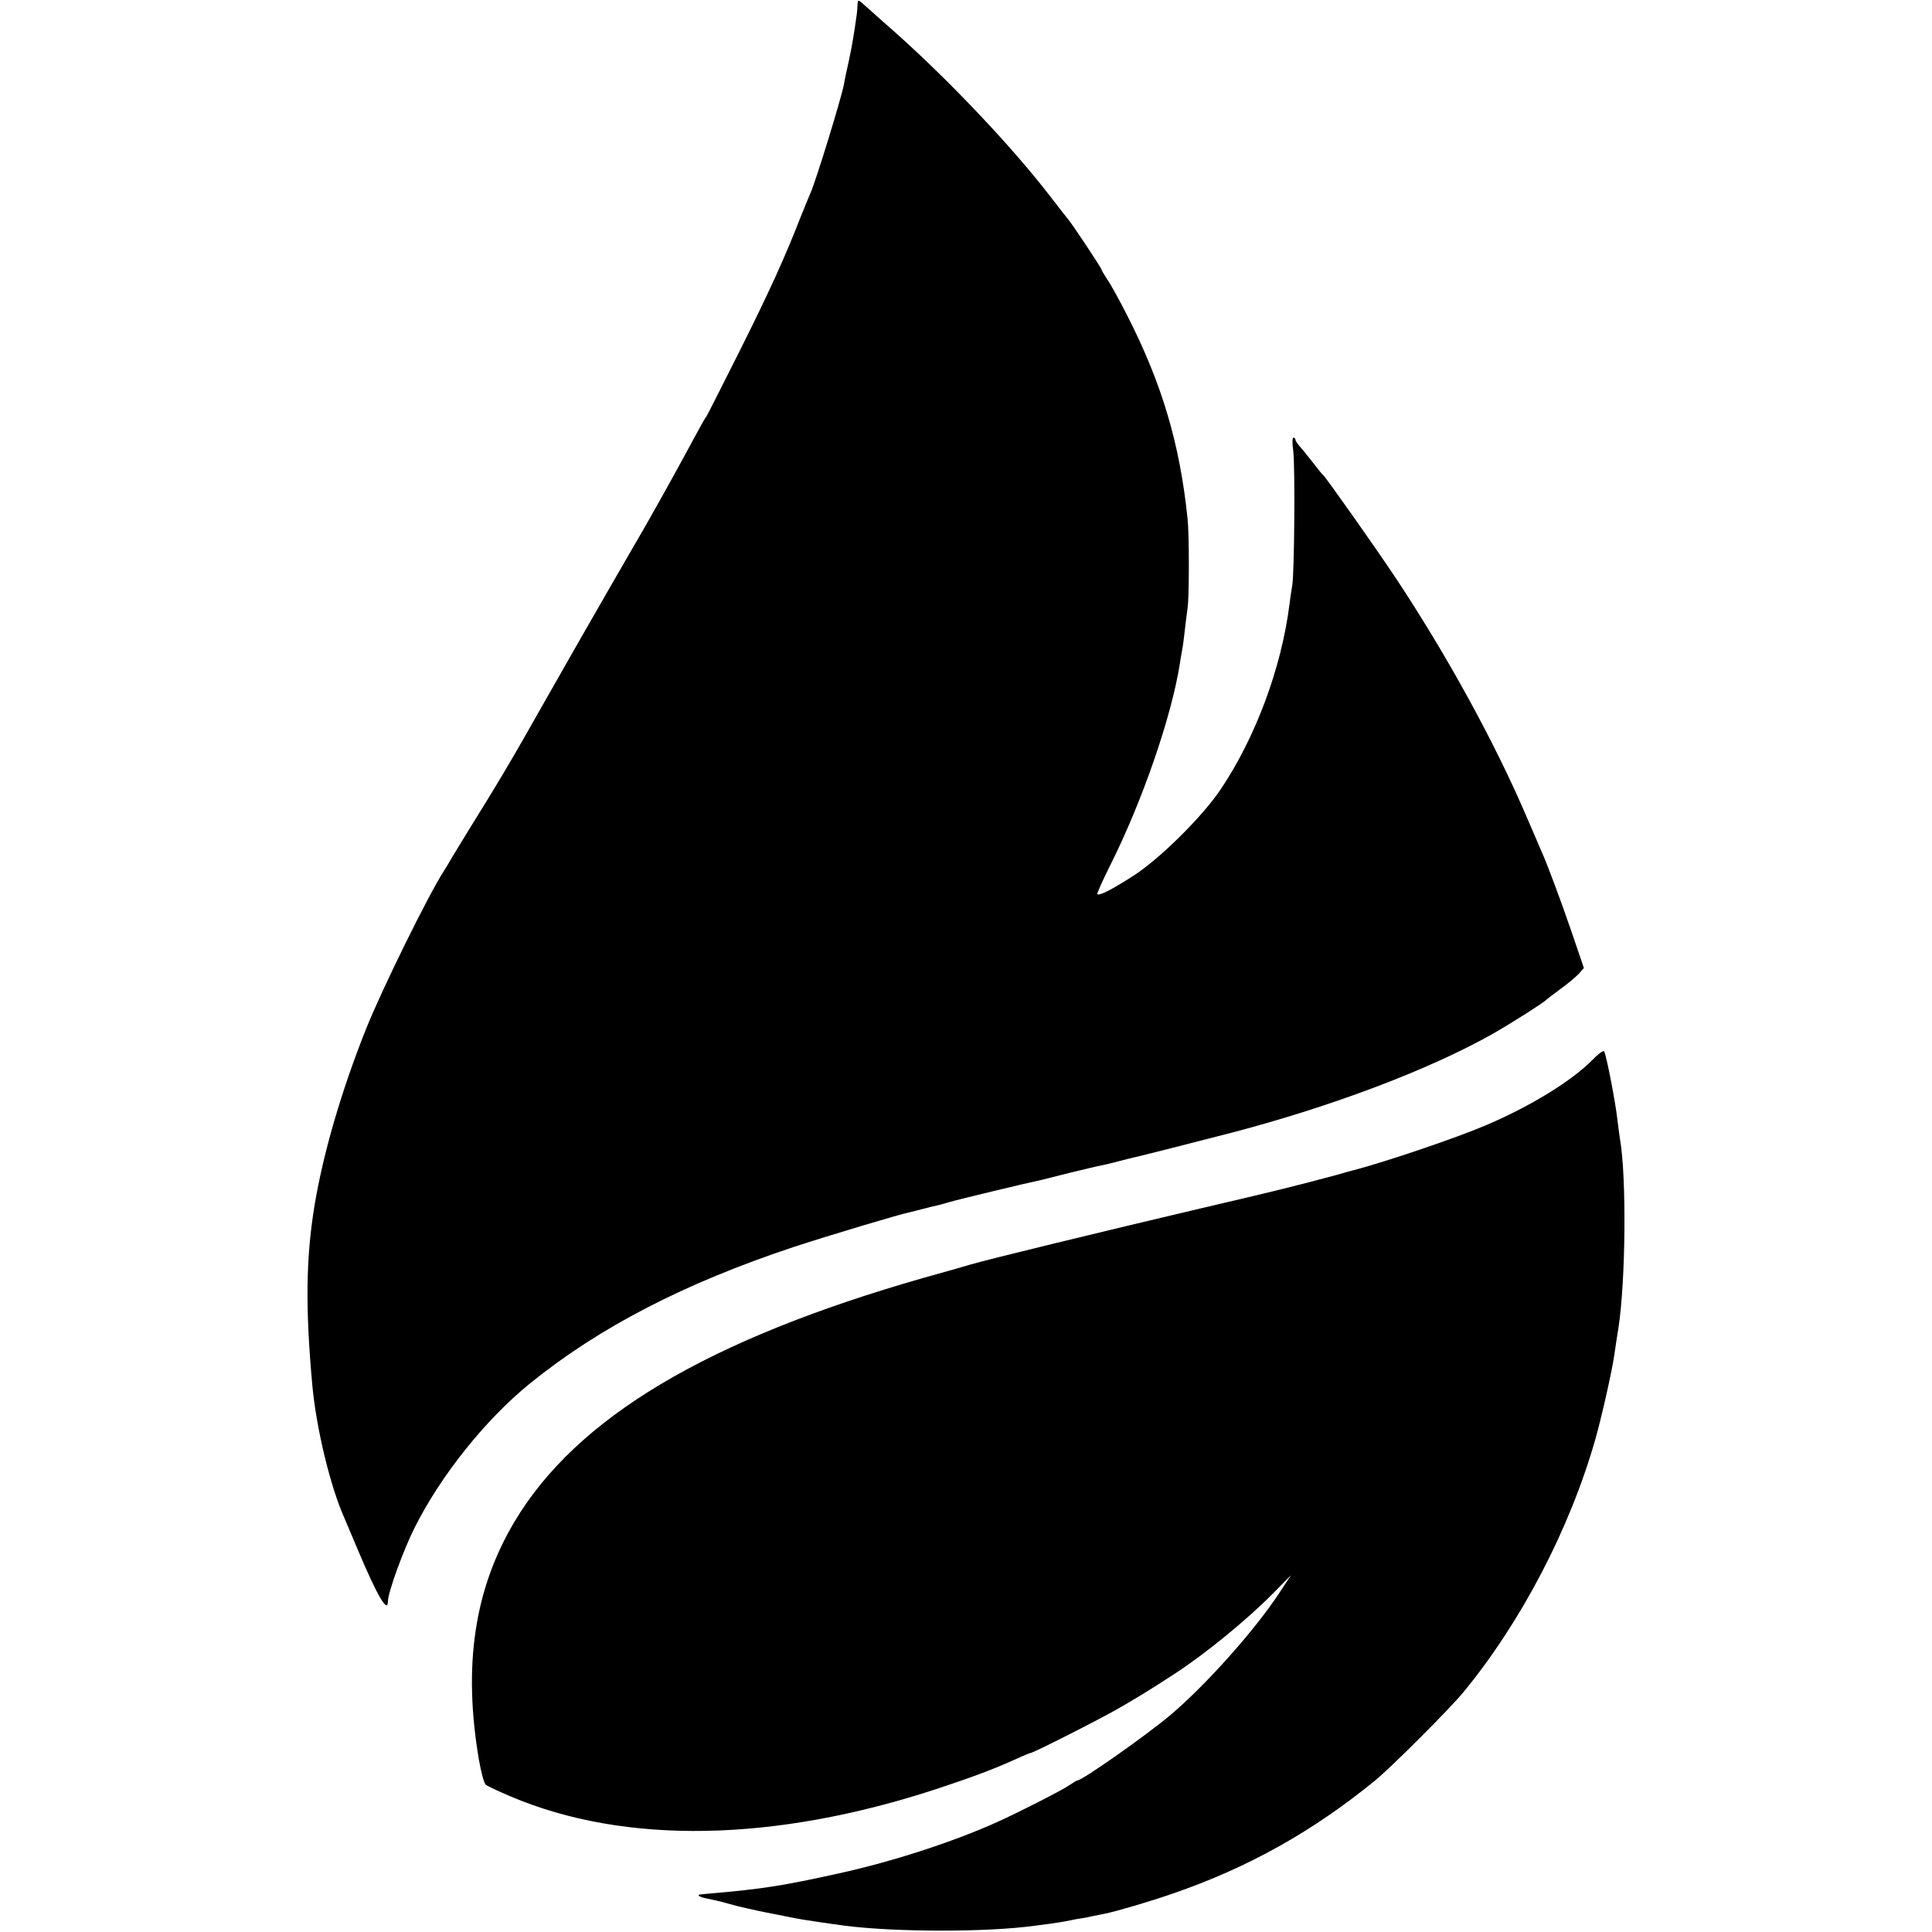
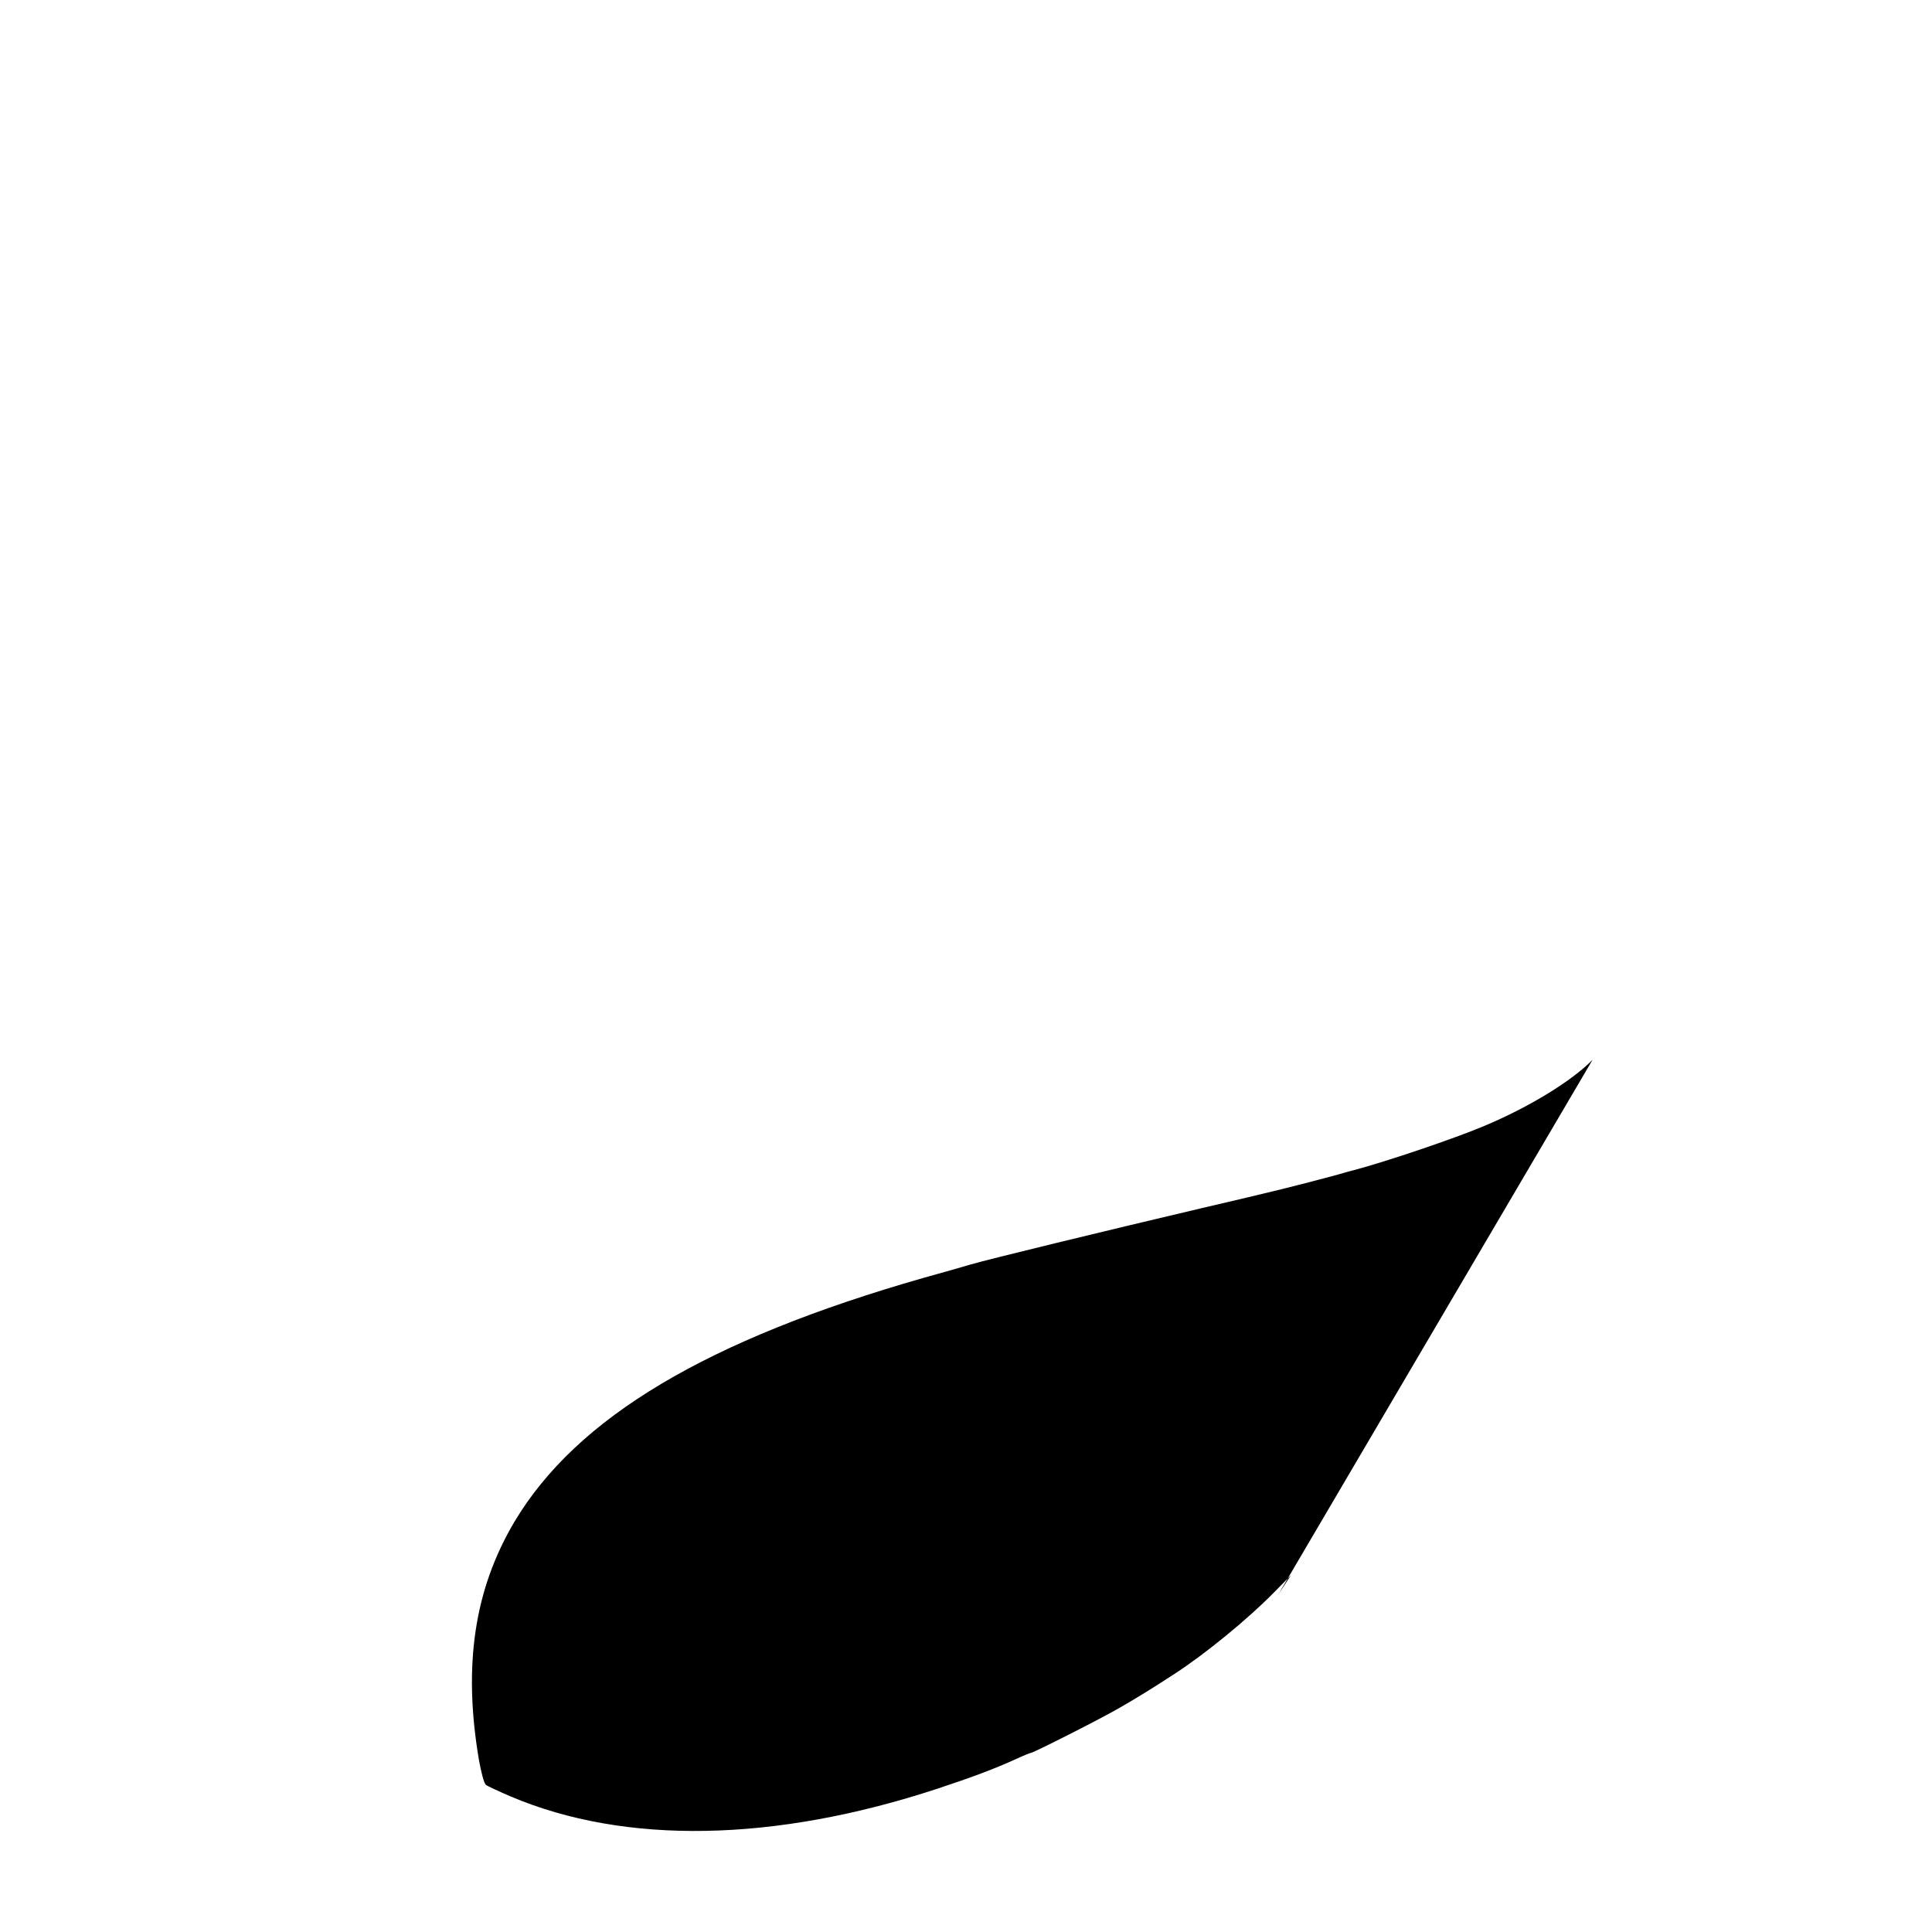
<svg xmlns="http://www.w3.org/2000/svg" version="1.0" width="777pt" height="777pt" viewBox="0 0 777 777" preserveAspectRatio="xMidYMid meet">
  <g transform="translate(0,777) scale(0.1,-0.1)" fill="#000000" stroke="none">
-     <path d="M3449 7754 c0 -10 -2 -28 -3 -39 -11 -80 -19 -128 -32 -189 -9 -39 -18 -82 -20 -96 -12 -60 -113 -389 -134 -435 -5 -11 -23 -56 -41 -100 -61 -157 -123 -294 -246 -540 -69 -137 -128 -254 -132 -260 -5 -5 -29 -48 -54 -95 -39 -73 -127 -233 -194 -350 -11 -19 -71 -123 -133 -230 -62 -107 -180 -314 -263 -460 -142 -252 -195 -340 -310 -525 -27 -44 -58 -95 -69 -113 -10 -18 -25 -43 -33 -55 -62 -96 -249 -475 -314 -638 -99 -249 -171 -497 -206 -707 -35 -212 -37 -415 -9 -722 16 -176 73 -410 129 -535 7 -16 32 -75 55 -130 76 -181 120 -256 120 -206 0 36 61 204 107 296 106 212 286 436 463 580 281 228 625 405 1065 551 141 46 424 131 465 139 8 2 33 8 55 14 22 6 45 11 50 12 6 1 30 8 55 15 37 11 312 77 370 89 8 2 60 15 115 29 55 13 111 27 125 29 14 3 45 10 70 17 25 7 52 13 60 15 20 4 272 68 395 100 404 106 793 253 1050 398 70 40 206 126 215 137 3 3 28 22 55 42 28 20 60 47 73 60 l22 25 -49 144 c-45 131 -98 273 -121 324 -5 11 -30 70 -56 130 -130 306 -329 668 -537 980 -81 121 -275 396 -286 405 -4 3 -22 25 -41 50 -19 25 -43 54 -52 64 -10 11 -18 23 -18 28 0 4 -4 8 -8 8 -5 0 -5 -24 -1 -52 8 -57 5 -494 -4 -543 -3 -17 -8 -50 -11 -75 -32 -256 -137 -537 -277 -745 -74 -110 -244 -278 -349 -346 -87 -56 -139 -83 -147 -75 -2 2 21 54 52 116 129 257 246 596 280 810 3 19 7 46 10 60 3 14 7 48 10 75 3 28 8 67 11 88 7 43 7 300 0 362 -31 300 -103 543 -243 817 -30 59 -65 123 -79 143 -13 20 -24 38 -24 41 0 6 -114 177 -131 198 -5 6 -39 49 -75 96 -152 198 -407 467 -624 660 -47 41 -87 77 -90 80 -3 3 -18 16 -33 29 -25 23 -27 23 -28 5z" />
-     <path d="M6405 3508 c-83 -85 -254 -190 -435 -266 -118 -50 -396 -144 -525 -178 -5 -1 -35 -9 -65 -18 -171 -46 -239 -63 -552 -136 -399 -94 -851 -204 -923 -225 -27 -8 -113 -33 -190 -54 -871 -249 -1396 -562 -1646 -981 -162 -273 -207 -579 -143 -957 9 -51 21 -96 28 -101 6 -5 51 -26 100 -47 460 -195 1061 -184 1715 31 139 46 228 79 318 120 28 13 55 24 58 24 10 0 285 139 360 183 66 38 125 74 220 136 123 80 293 219 398 326 l69 70 -50 -76 c-99 -149 -290 -363 -432 -484 -94 -80 -357 -265 -376 -265 -3 0 -18 -9 -34 -20 -27 -19 -201 -108 -290 -148 -180 -81 -422 -159 -635 -206 -231 -51 -309 -63 -518 -81 -17 -2 -36 -3 -41 -4 -17 -2 1 -12 30 -17 16 -3 52 -11 79 -19 28 -8 61 -16 75 -19 14 -3 36 -8 50 -11 14 -3 48 -10 75 -15 28 -6 61 -12 75 -15 24 -5 146 -23 200 -30 207 -26 571 -26 760 0 86 11 118 16 145 22 17 4 37 7 45 8 8 1 29 5 45 9 17 3 39 8 50 10 48 10 178 48 270 80 303 104 564 250 815 455 66 54 299 287 355 355 234 284 430 661 532 1021 27 97 67 275 76 340 3 22 10 69 16 105 29 188 33 607 6 760 -2 14 -7 48 -10 75 -8 74 -46 269 -54 277 -3 4 -24 -11 -46 -34z" />
+     <path d="M6405 3508 c-83 -85 -254 -190 -435 -266 -118 -50 -396 -144 -525 -178 -5 -1 -35 -9 -65 -18 -171 -46 -239 -63 -552 -136 -399 -94 -851 -204 -923 -225 -27 -8 -113 -33 -190 -54 -871 -249 -1396 -562 -1646 -981 -162 -273 -207 -579 -143 -957 9 -51 21 -96 28 -101 6 -5 51 -26 100 -47 460 -195 1061 -184 1715 31 139 46 228 79 318 120 28 13 55 24 58 24 10 0 285 139 360 183 66 38 125 74 220 136 123 80 293 219 398 326 l69 70 -50 -76 z" />
  </g>
</svg>